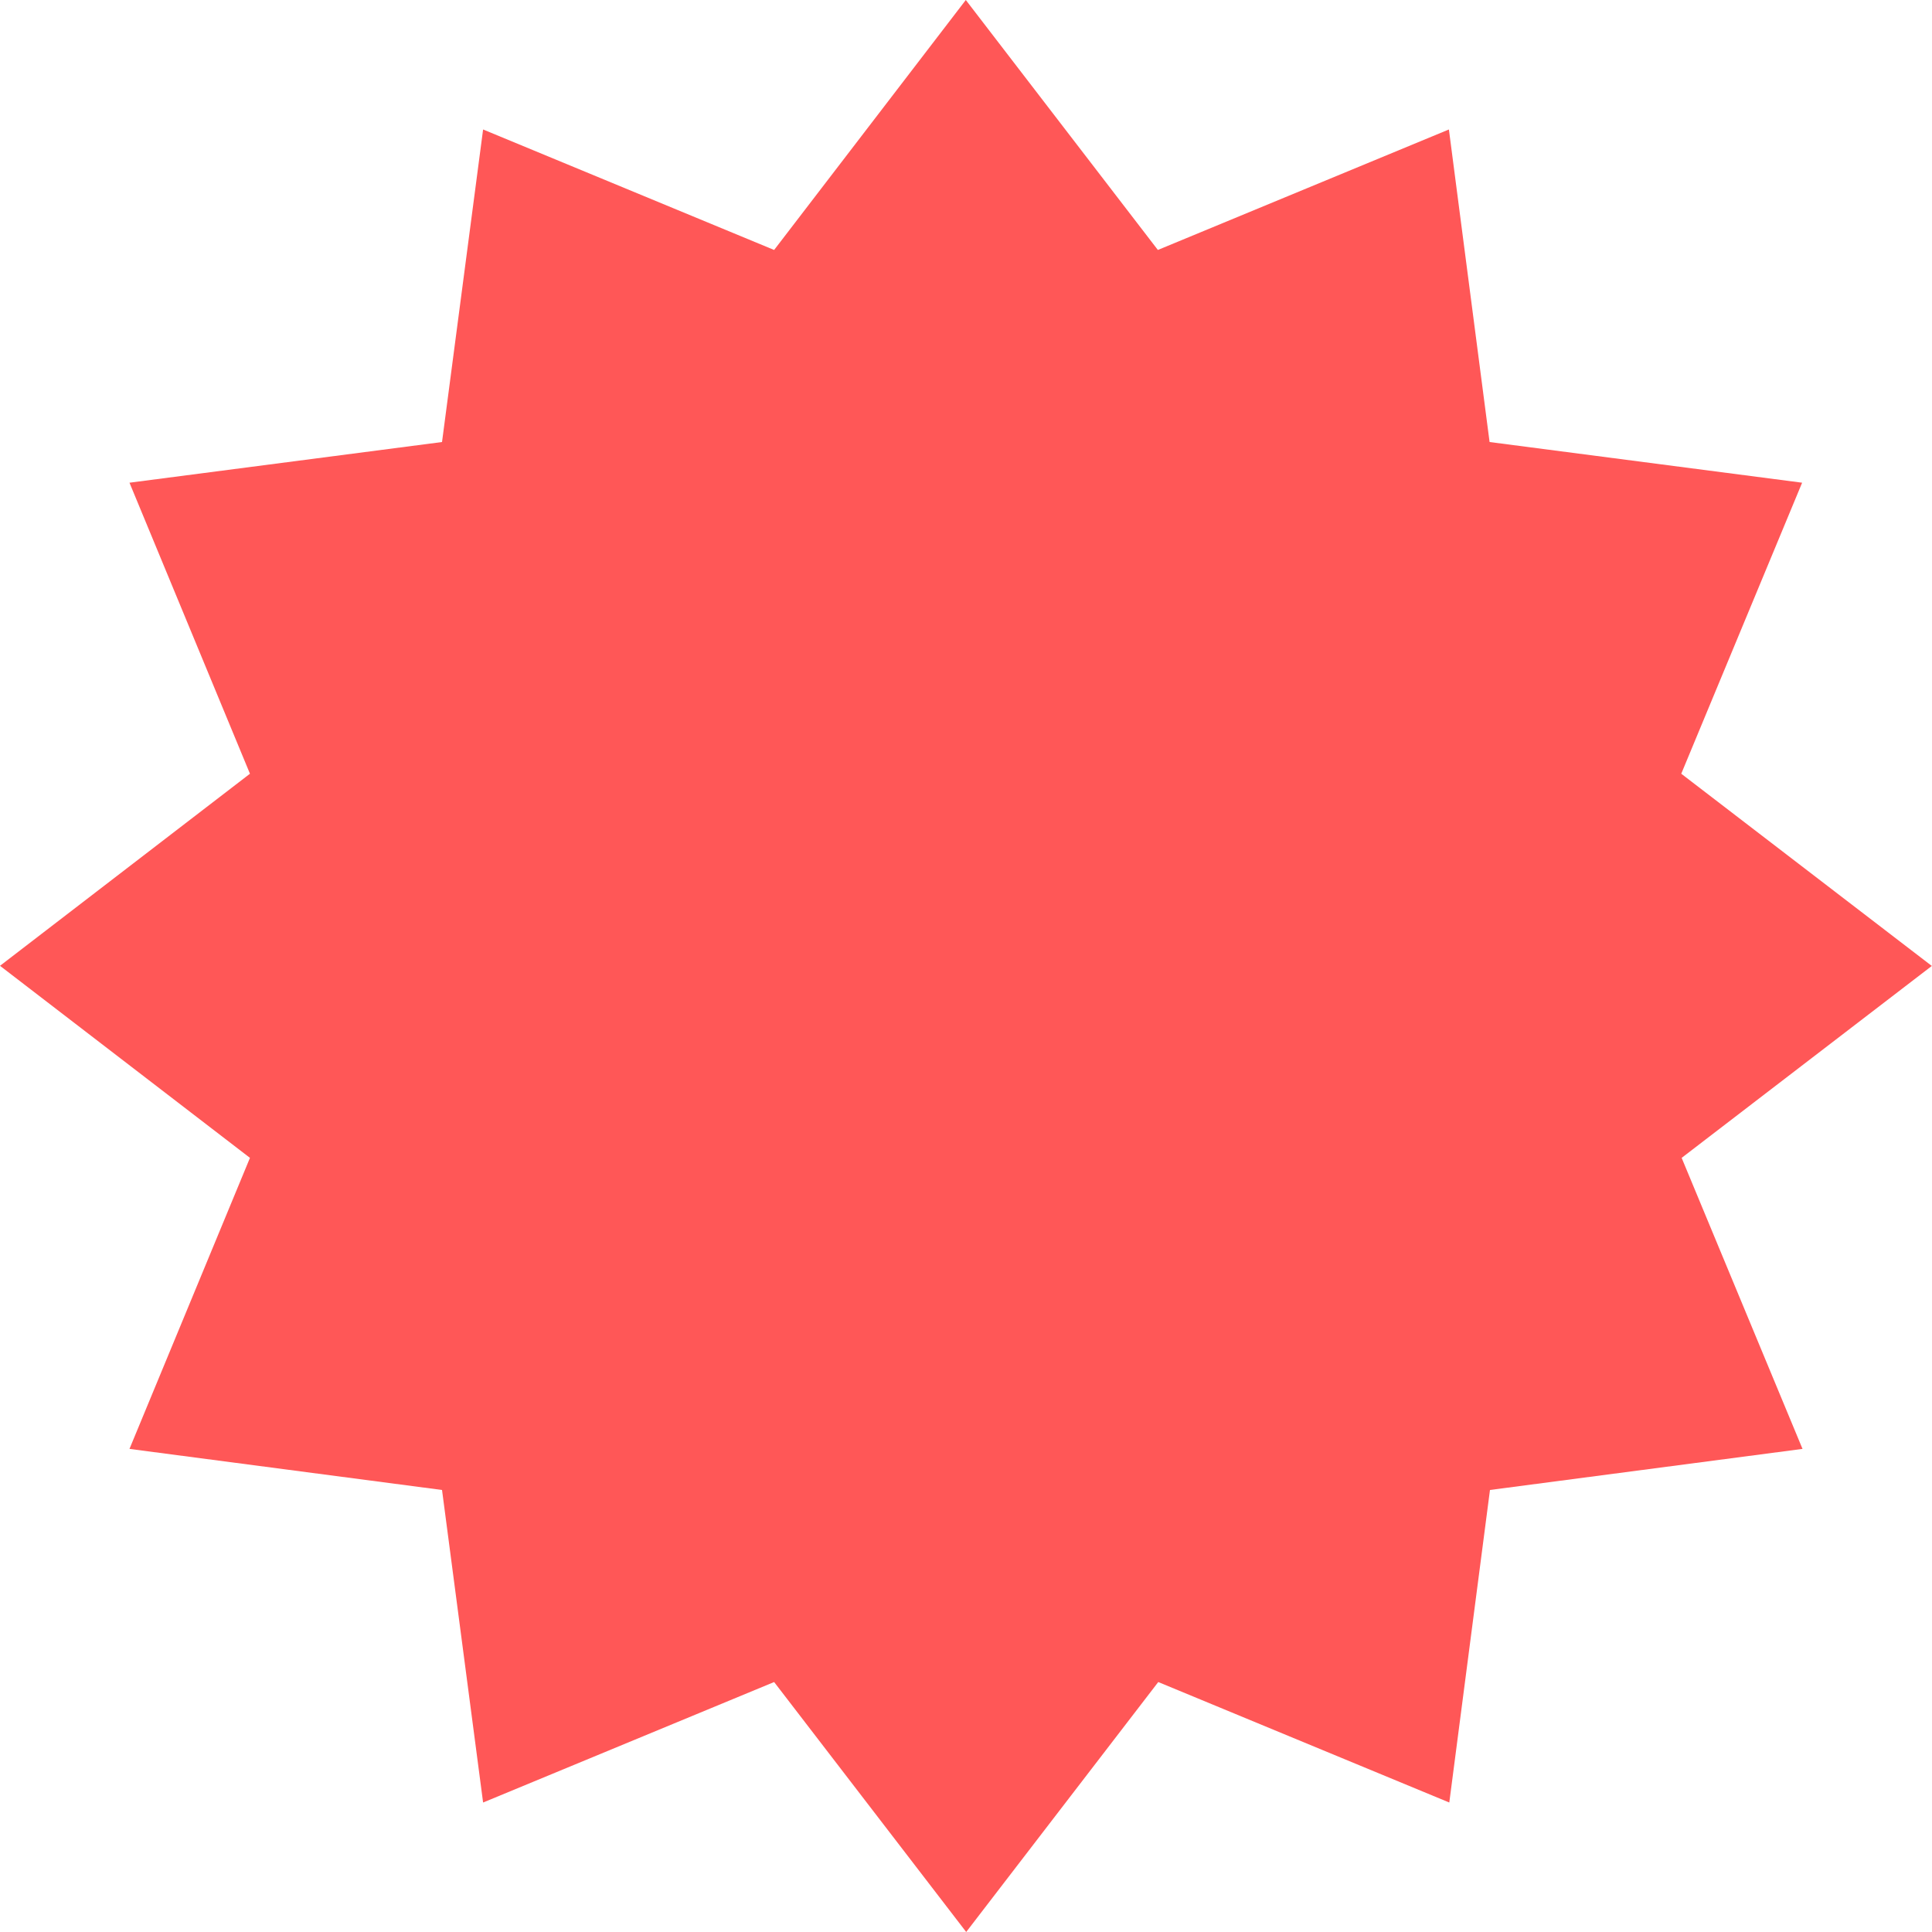
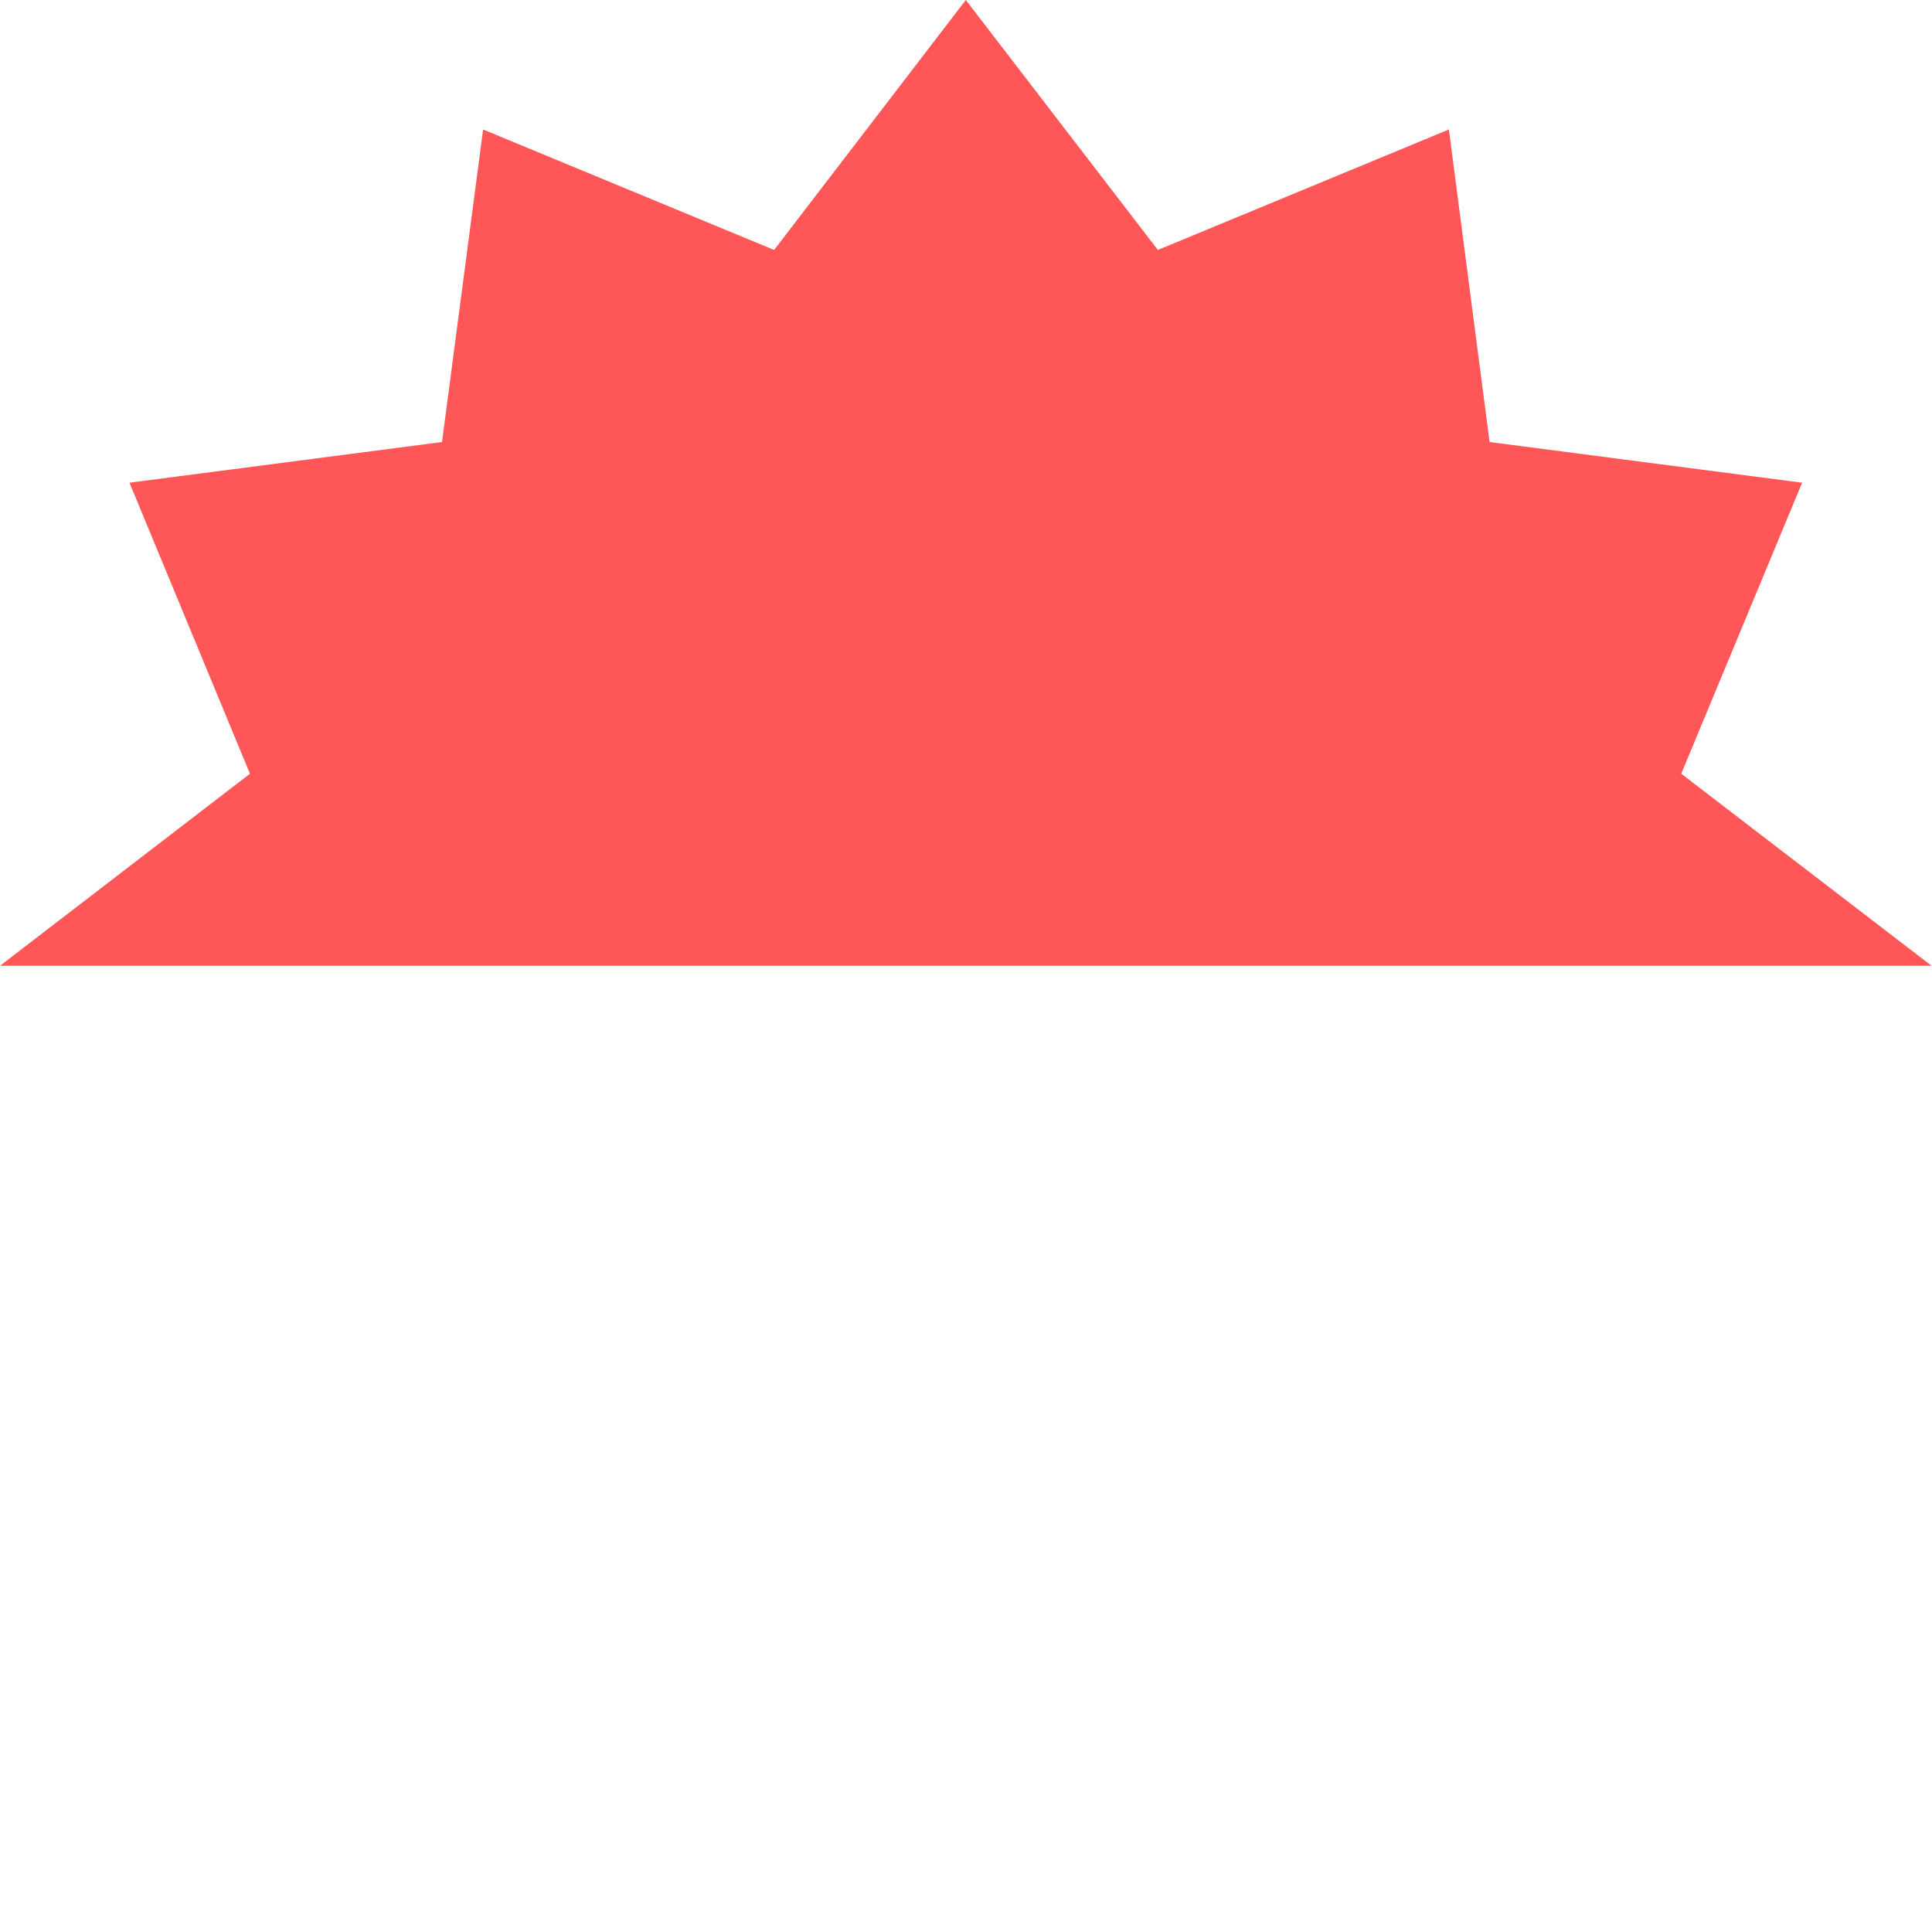
<svg xmlns="http://www.w3.org/2000/svg" id="Layer_2" data-name="Layer 2" viewBox="0 0 49.39 49.39">
  <defs>
    <style>      .cls-1 {        fill: #ff5757;        stroke-width: 0px;      }    </style>
  </defs>
  <g id="Layer_1-2" data-name="Layer 1">
-     <path class="cls-1" d="m49.39,24.69l-6.4,4.91,3.09,7.44-7.99,1.05-1.04,7.99-7.44-3.08-4.91,6.39-4.91-6.39-7.44,3.08-1.05-7.99-7.99-1.05,3.08-7.44L0,24.69l6.39-4.91-3.08-7.44,7.99-1.04,1.05-7.99,7.44,3.08L24.69,0l4.91,6.39,7.44-3.08,1.04,7.99,7.99,1.04-3.09,7.44,6.4,4.91Z" />
+     <path class="cls-1" d="m49.39,24.69L0,24.69l6.39-4.91-3.08-7.44,7.99-1.04,1.05-7.99,7.44,3.08L24.69,0l4.91,6.39,7.44-3.08,1.04,7.99,7.99,1.04-3.09,7.44,6.4,4.91Z" />
  </g>
</svg>